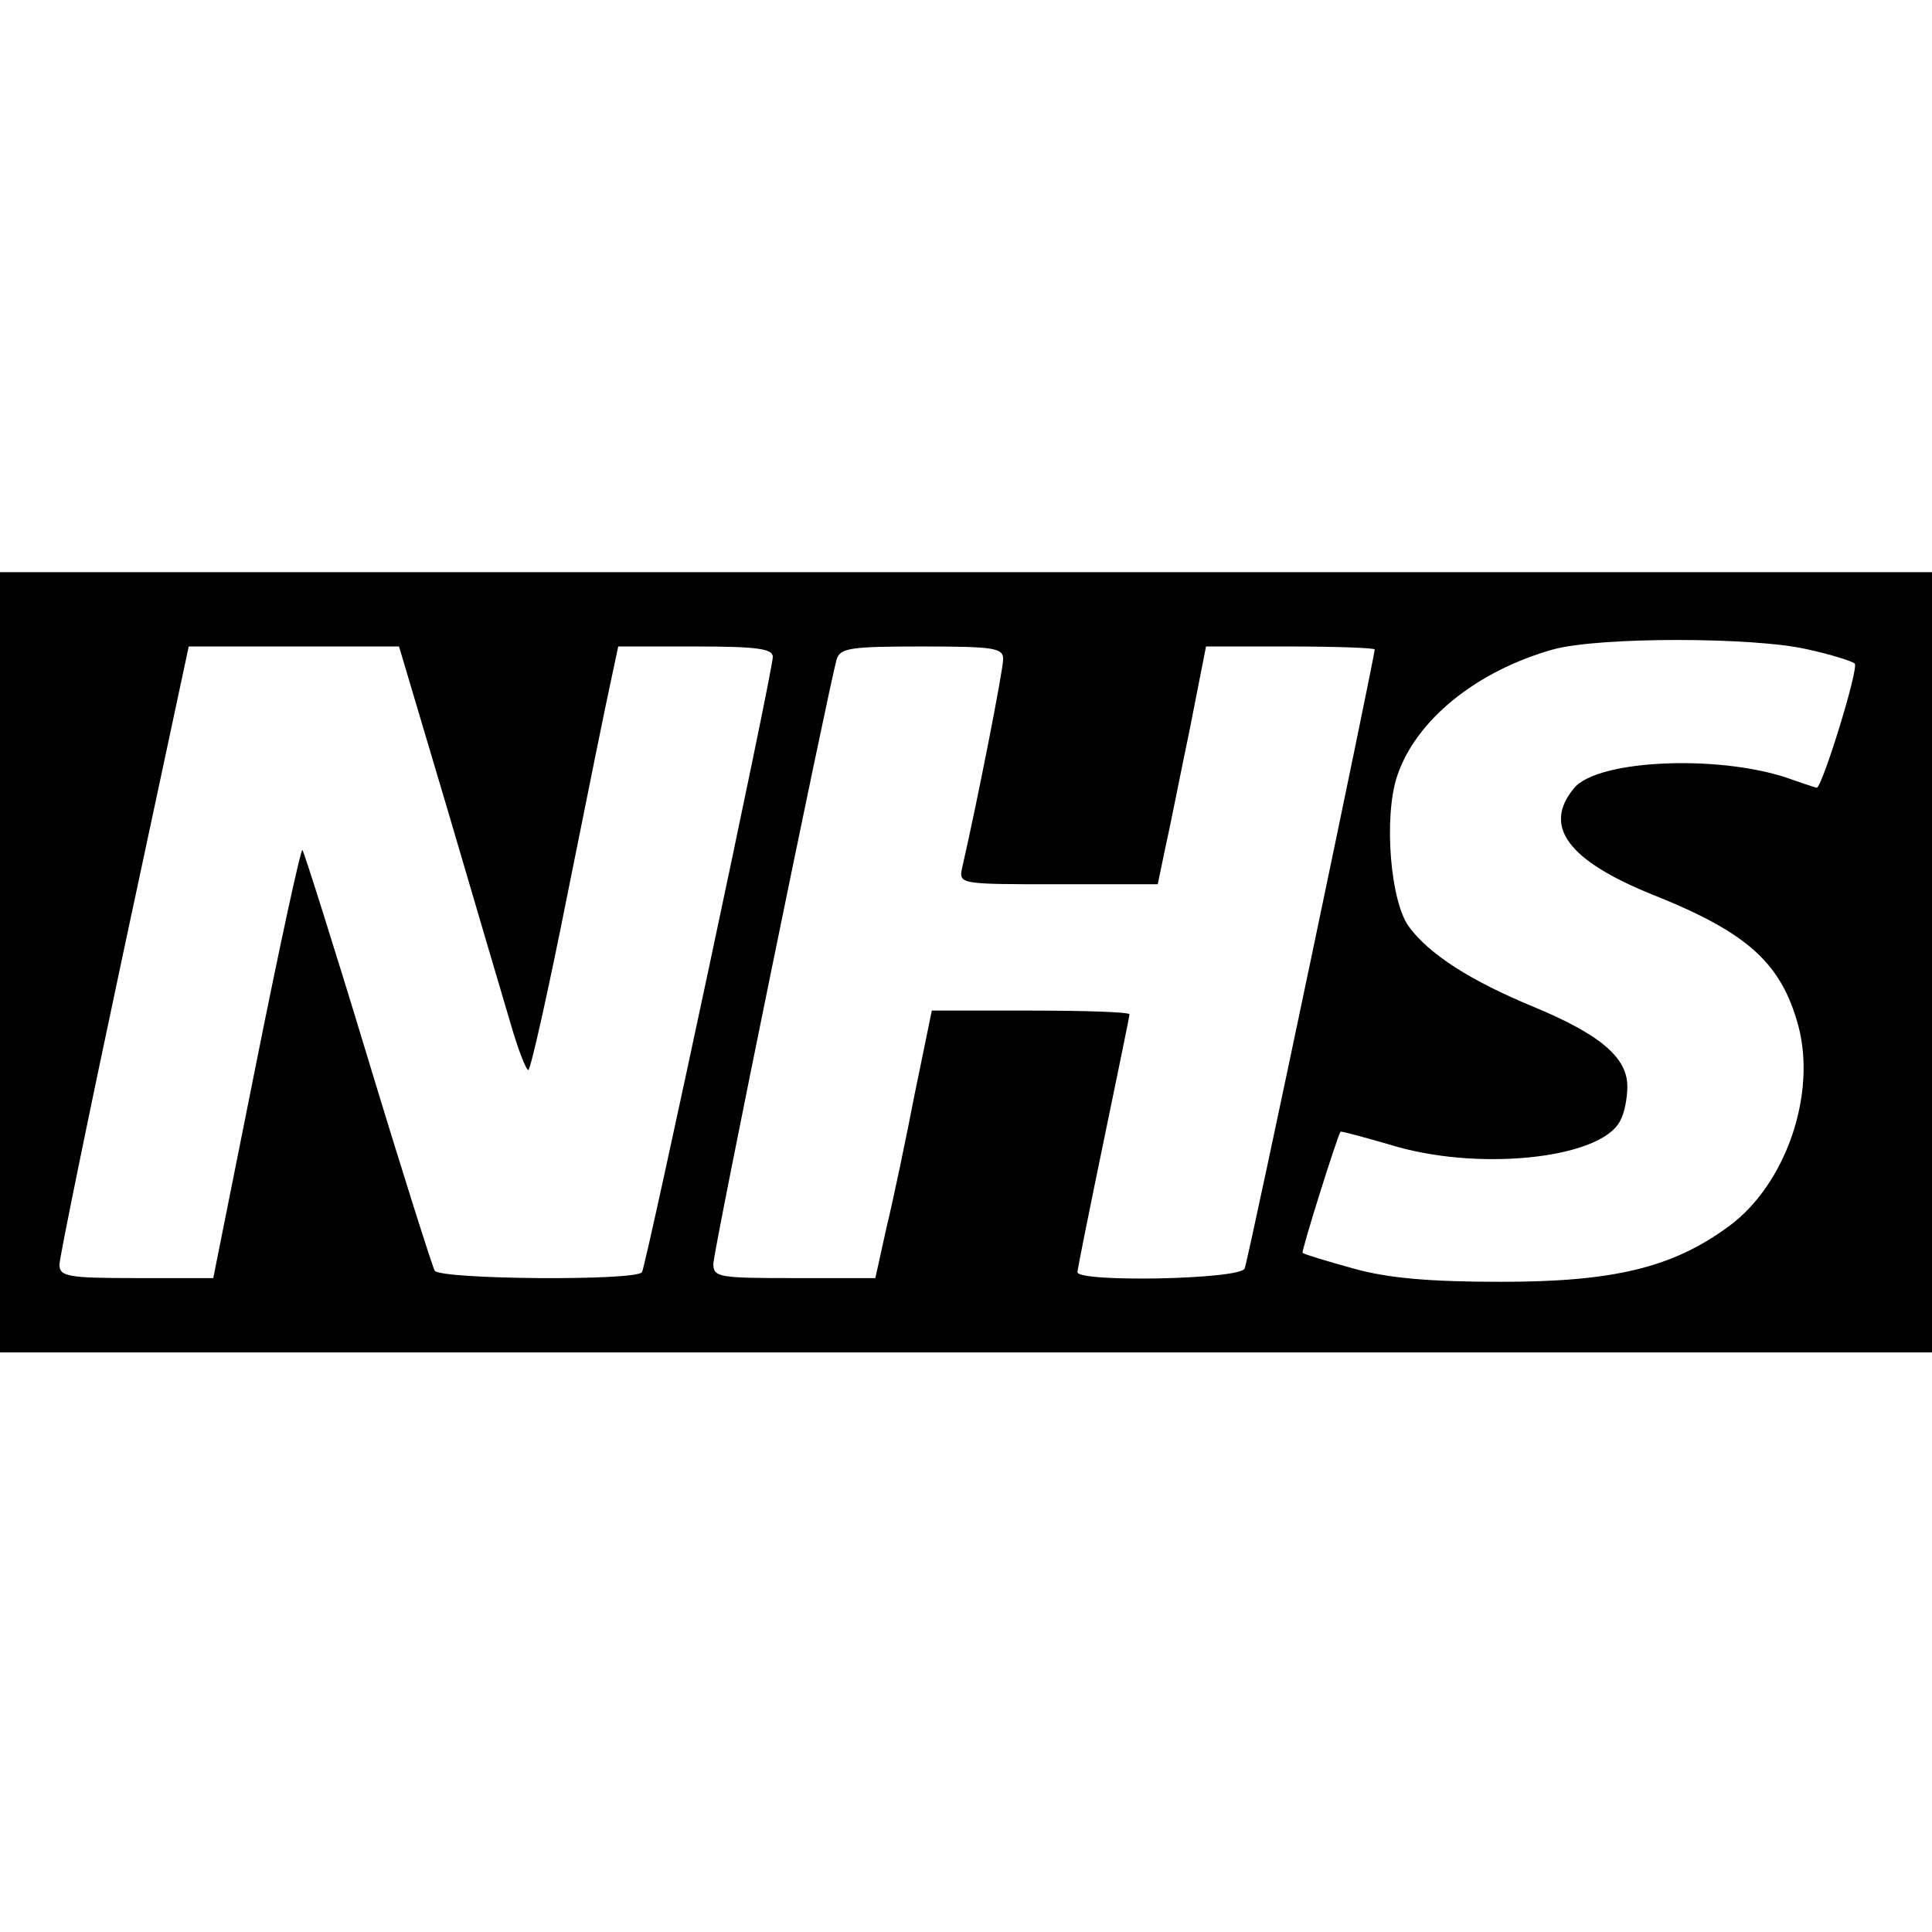
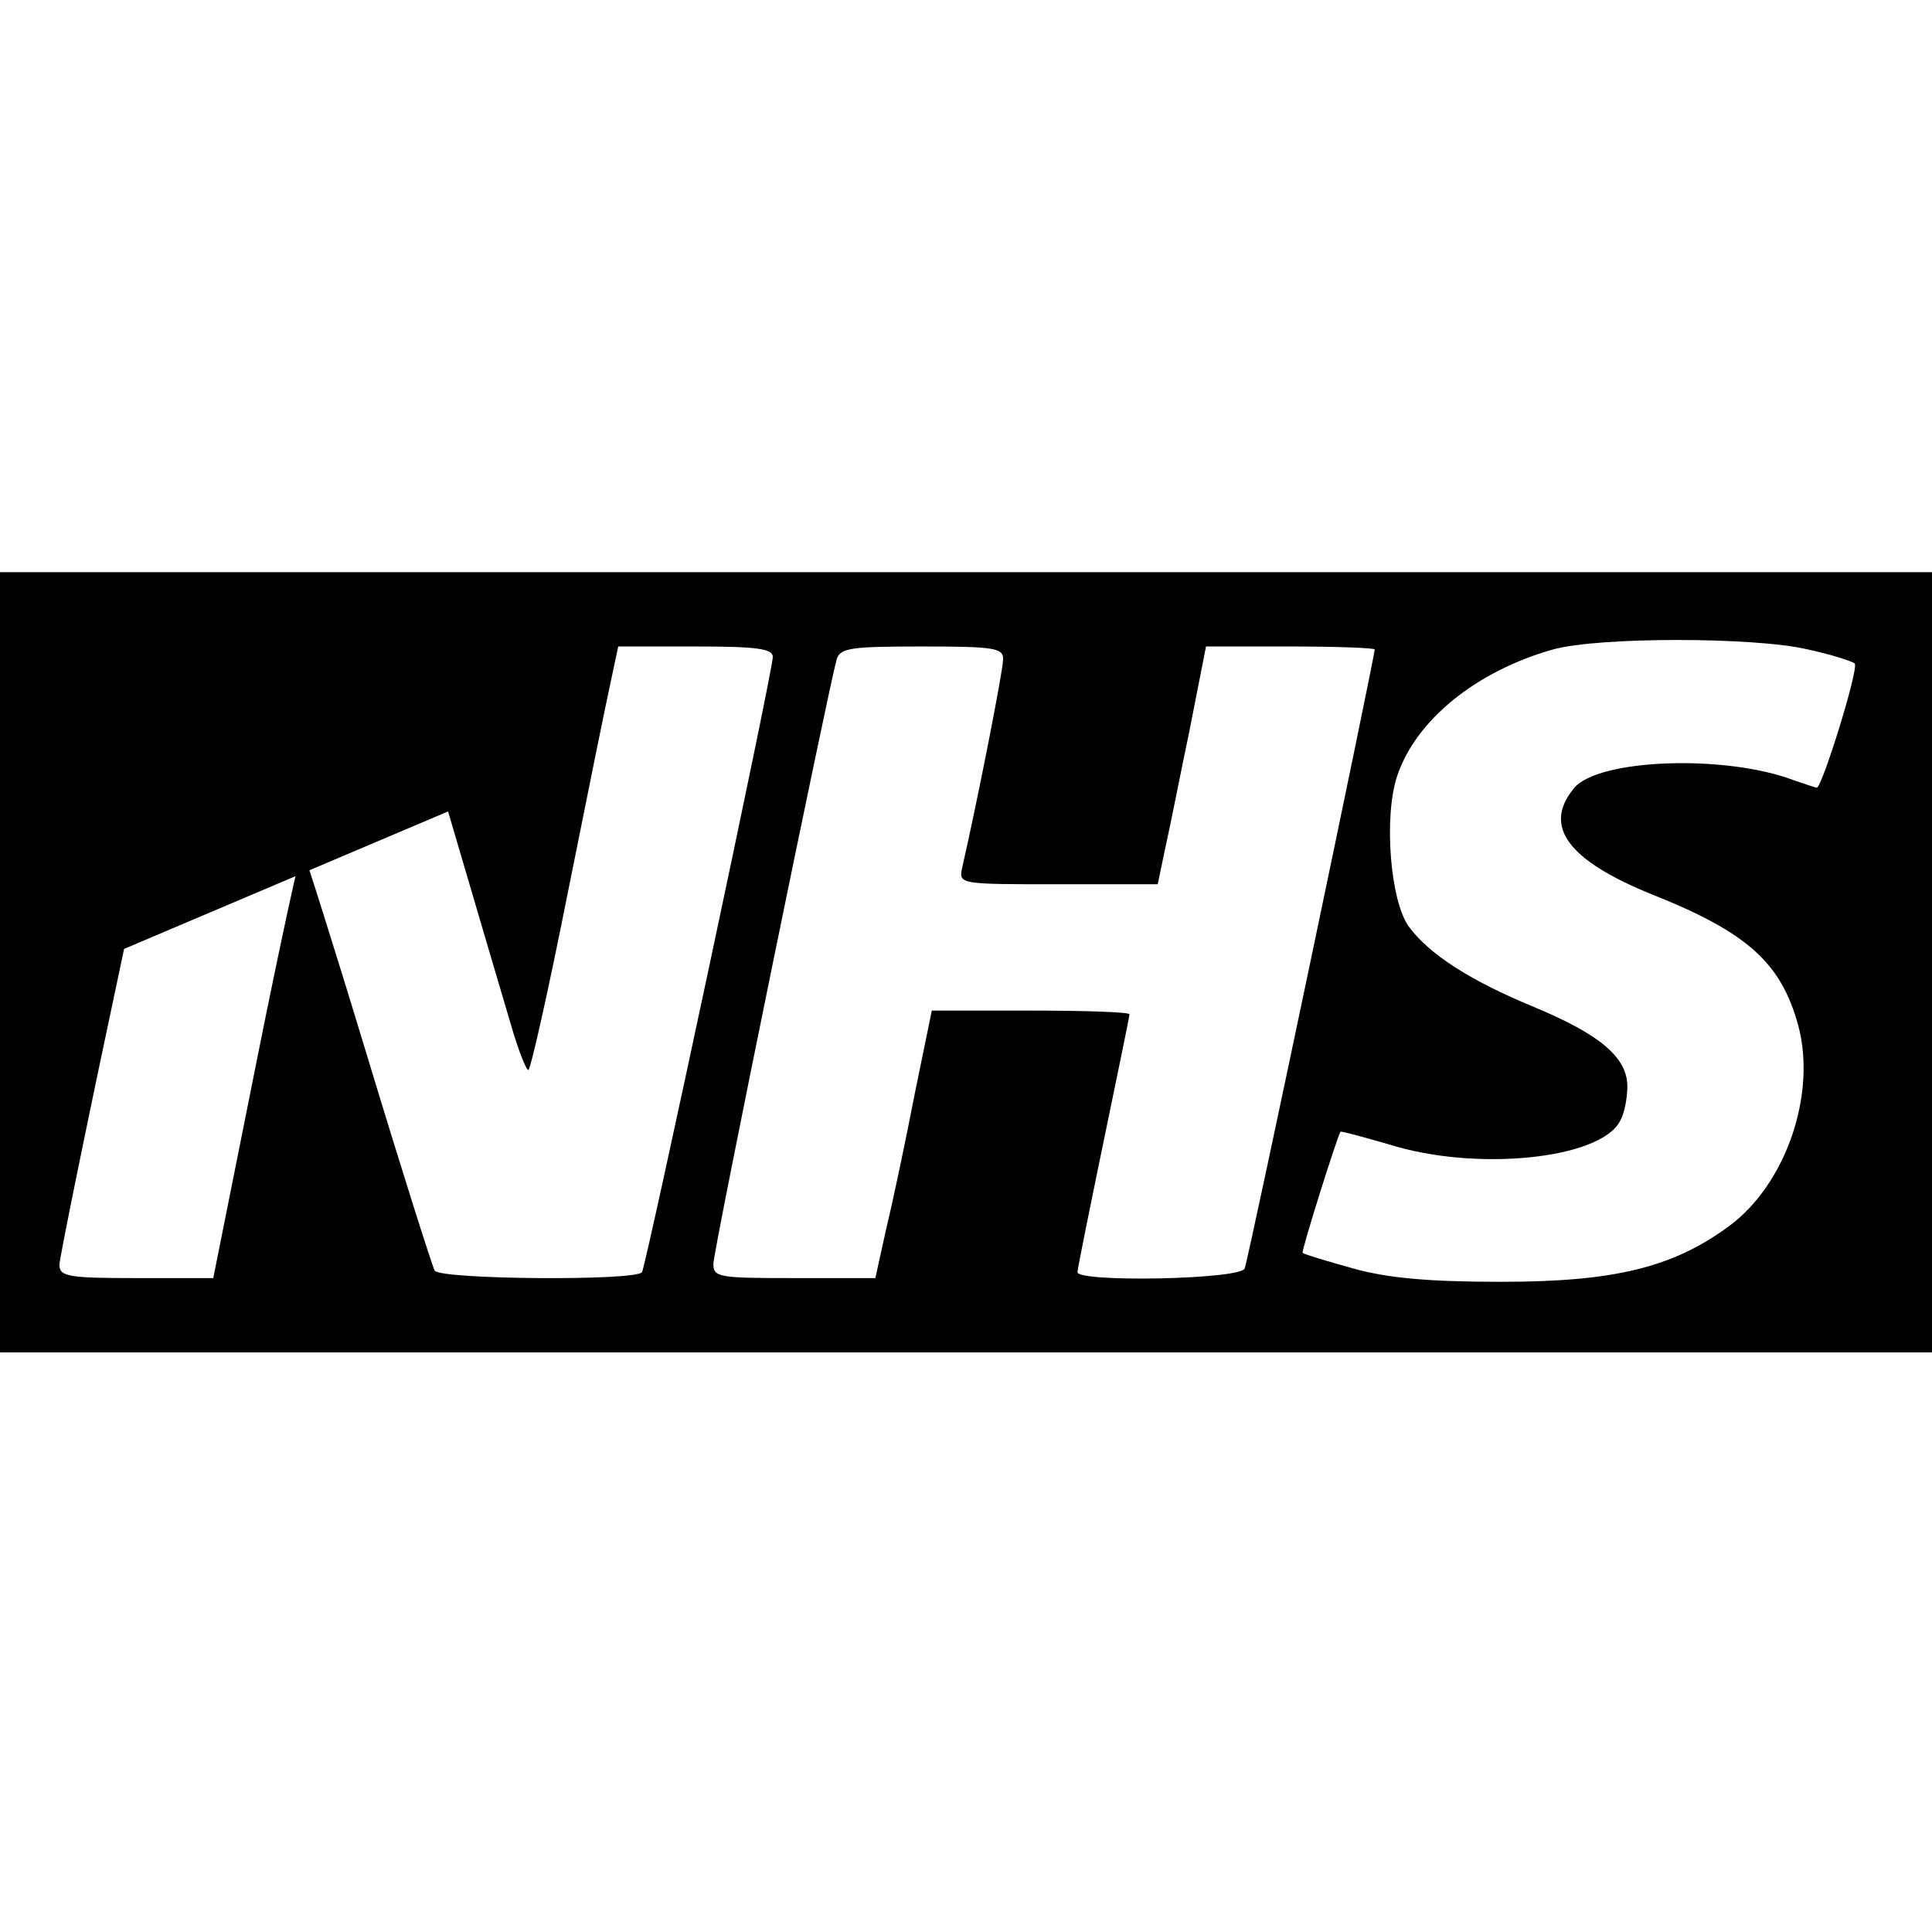
<svg xmlns="http://www.w3.org/2000/svg" version="1.0" width="260pt" height="260pt" viewBox="0 0 260 260" preserveAspectRatio="xMidYMid meet">
  <g transform="translate(0,260) scale(0.1,-0.1)" fill="#000000" stroke="none">
-     <path d="M0 1305 l0 -525 1300 0 1300 0 0 525 0 525 -1300 0 -1300 0 0 -525z m2433 421 c32 -7 60 -16 63 -19 6 -6 -44 -167 -51 -167 -2 0 -16 5 -31 10 -92 35 -264 29 -296 -11 -42 -51 -8 -97 106 -143 128 -51 173 -92 196 -176 25 -93 -17 -214 -93 -270 -76 -56 -155 -75 -307 -75 -97 0 -153 5 -199 18 -36 10 -66 19 -68 21 -2 2 46 155 51 163 1 1 30 -7 65 -17 117 -37 284 -20 311 31 6 10 10 31 10 47 0 39 -37 70 -126 107 -85 35 -141 71 -168 108 -25 34 -34 147 -16 202 25 76 107 142 210 171 61 17 271 17 343 0z m-1830 -218 c36 -123 74 -251 84 -285 10 -35 21 -63 24 -63 3 0 27 107 53 238 26 130 52 258 58 285 l10 47 104 0 c83 0 104 -3 104 -14 0 -20 -170 -817 -176 -828 -7 -12 -271 -10 -279 2 -3 5 -44 134 -90 286 -46 152 -86 278 -88 280 -2 3 -30 -126 -62 -286 l-58 -290 -103 0 c-92 0 -104 2 -104 18 0 9 39 200 87 425 l87 407 141 0 142 0 66 -222z m747 205 c0 -15 -35 -193 -55 -280 -5 -23 -5 -23 129 -23 l134 0 10 48 c6 26 20 98 33 160 l22 112 113 0 c63 0 114 -2 114 -4 0 -10 -170 -822 -175 -833 -5 -15 -225 -19 -225 -5 0 4 16 83 35 175 19 92 35 169 35 172 0 3 -60 5 -133 5 l-133 0 -23 -112 c-12 -62 -29 -143 -38 -180 l-15 -68 -109 0 c-101 0 -109 1 -109 19 0 18 155 775 166 814 5 15 19 17 115 17 97 0 109 -2 109 -17z" />
+     <path d="M0 1305 l0 -525 1300 0 1300 0 0 525 0 525 -1300 0 -1300 0 0 -525z m2433 421 c32 -7 60 -16 63 -19 6 -6 -44 -167 -51 -167 -2 0 -16 5 -31 10 -92 35 -264 29 -296 -11 -42 -51 -8 -97 106 -143 128 -51 173 -92 196 -176 25 -93 -17 -214 -93 -270 -76 -56 -155 -75 -307 -75 -97 0 -153 5 -199 18 -36 10 -66 19 -68 21 -2 2 46 155 51 163 1 1 30 -7 65 -17 117 -37 284 -20 311 31 6 10 10 31 10 47 0 39 -37 70 -126 107 -85 35 -141 71 -168 108 -25 34 -34 147 -16 202 25 76 107 142 210 171 61 17 271 17 343 0z m-1830 -218 c36 -123 74 -251 84 -285 10 -35 21 -63 24 -63 3 0 27 107 53 238 26 130 52 258 58 285 l10 47 104 0 c83 0 104 -3 104 -14 0 -20 -170 -817 -176 -828 -7 -12 -271 -10 -279 2 -3 5 -44 134 -90 286 -46 152 -86 278 -88 280 -2 3 -30 -126 -62 -286 l-58 -290 -103 0 c-92 0 -104 2 -104 18 0 9 39 200 87 425 z m747 205 c0 -15 -35 -193 -55 -280 -5 -23 -5 -23 129 -23 l134 0 10 48 c6 26 20 98 33 160 l22 112 113 0 c63 0 114 -2 114 -4 0 -10 -170 -822 -175 -833 -5 -15 -225 -19 -225 -5 0 4 16 83 35 175 19 92 35 169 35 172 0 3 -60 5 -133 5 l-133 0 -23 -112 c-12 -62 -29 -143 -38 -180 l-15 -68 -109 0 c-101 0 -109 1 -109 19 0 18 155 775 166 814 5 15 19 17 115 17 97 0 109 -2 109 -17z" />
  </g>
</svg>